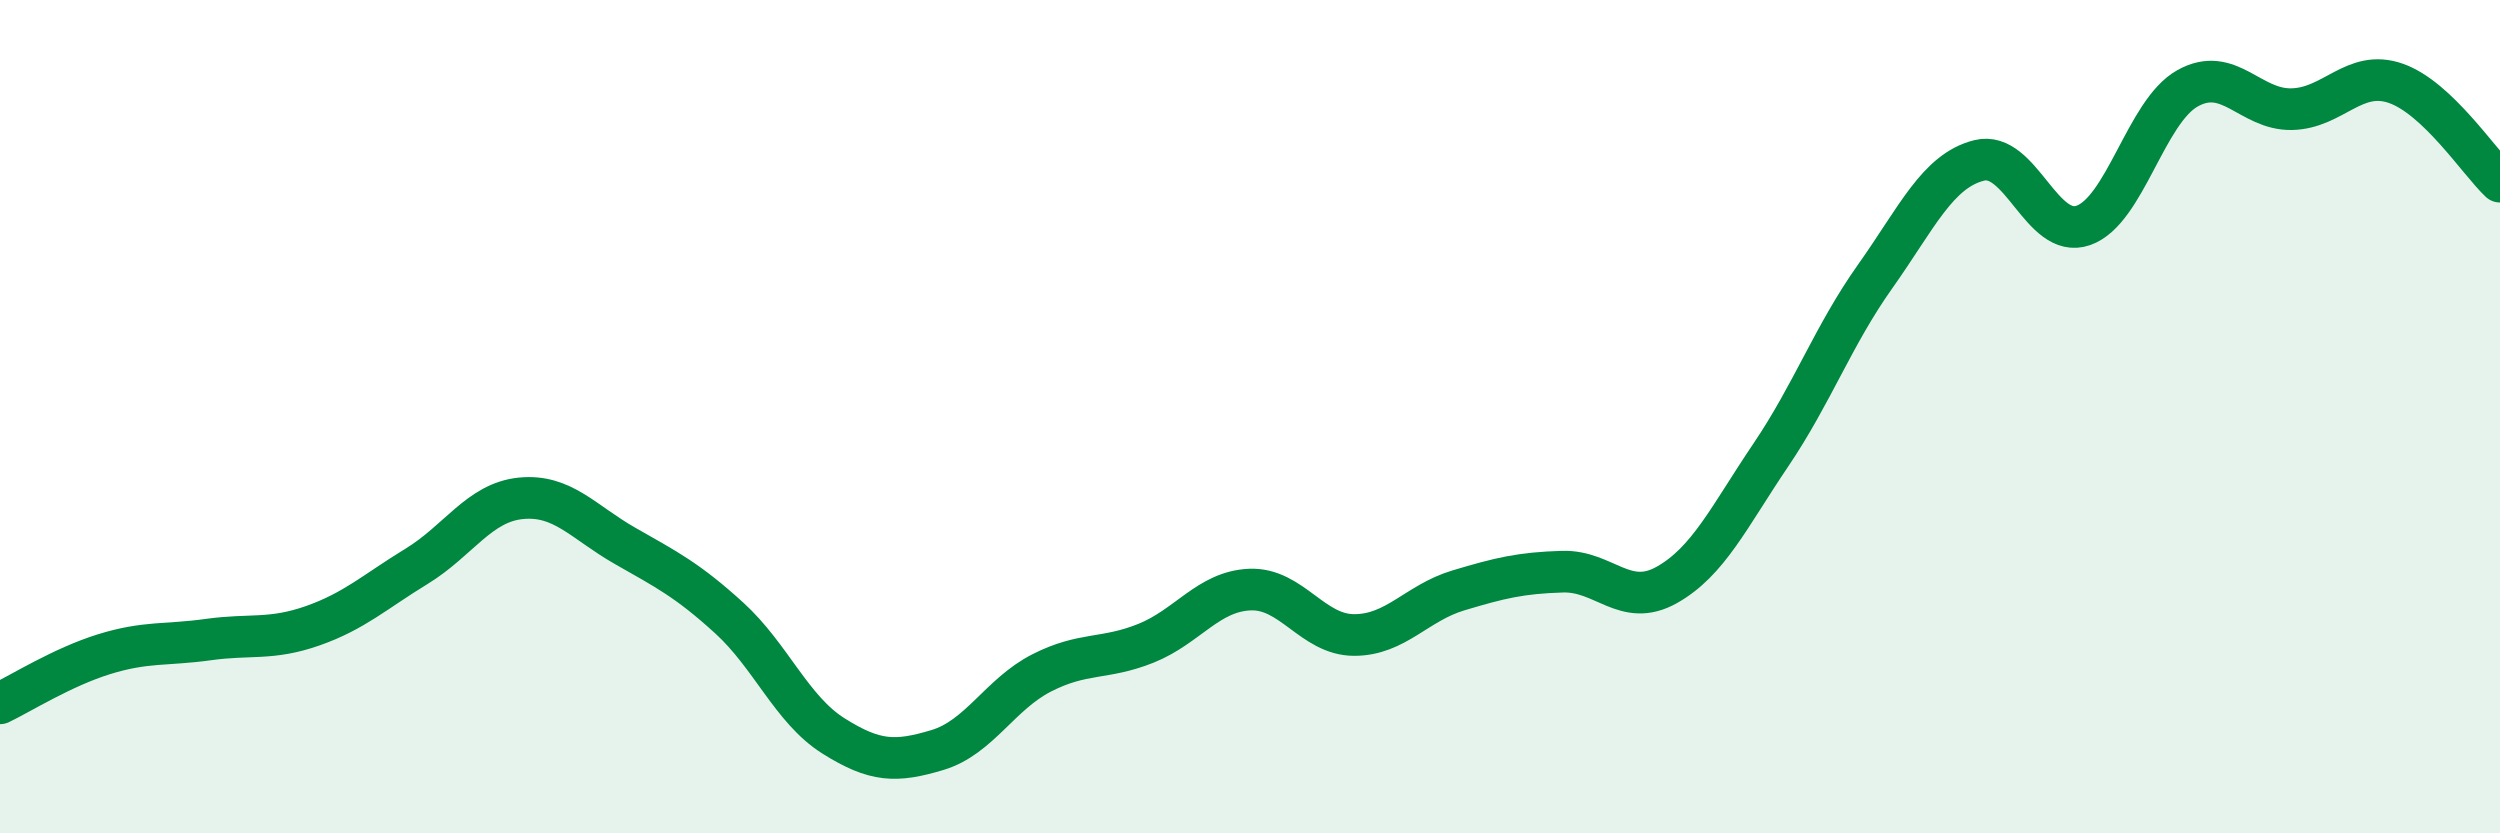
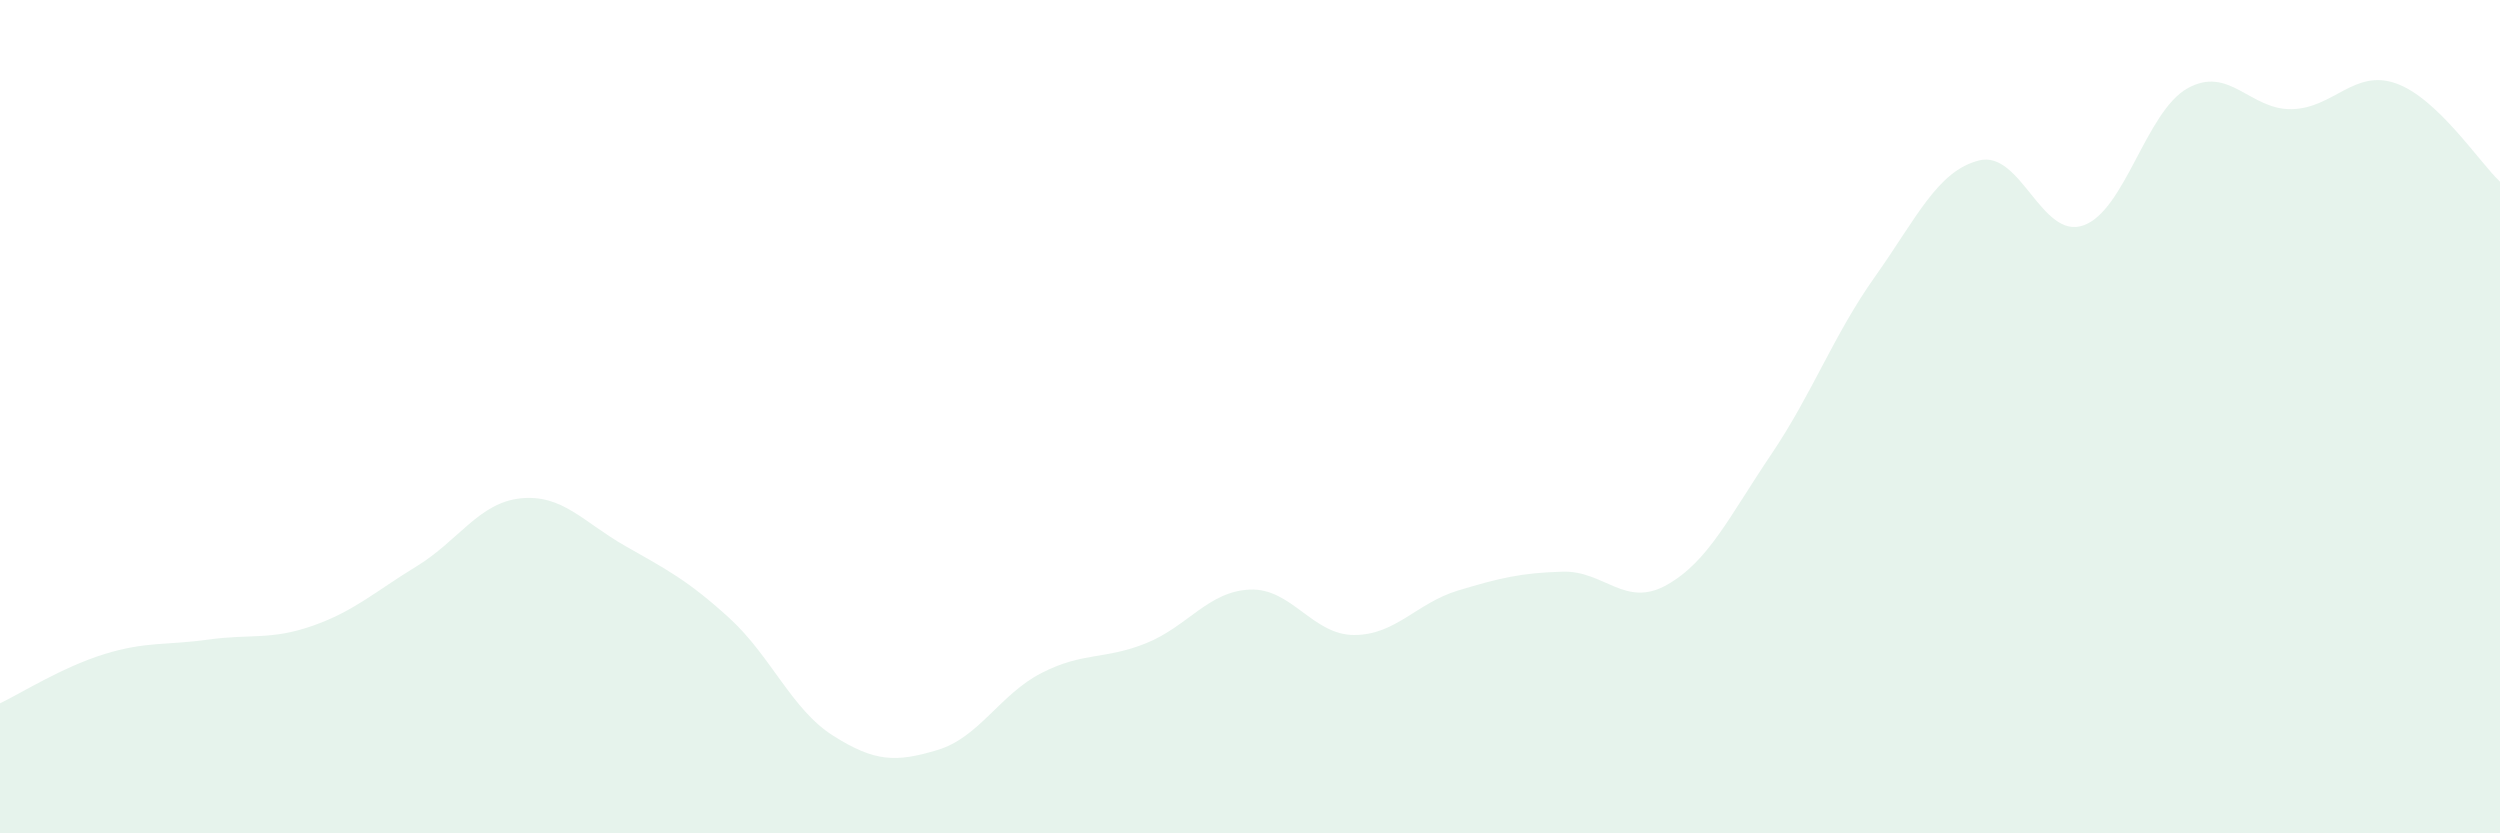
<svg xmlns="http://www.w3.org/2000/svg" width="60" height="20" viewBox="0 0 60 20">
  <path d="M 0,16.88 C 0.5,16.64 1.5,16.01 2.5,15.7 C 3.5,15.39 4,15.49 5,15.35 C 6,15.21 6.5,15.37 7.5,15.02 C 8.5,14.67 9,14.2 10,13.59 C 11,12.98 11.5,12.06 12.5,11.96 C 13.5,11.86 14,12.53 15,13.1 C 16,13.67 16.5,13.92 17.5,14.83 C 18.5,15.74 19,17.03 20,17.66 C 21,18.29 21.5,18.3 22.5,18 C 23.5,17.7 24,16.66 25,16.15 C 26,15.64 26.5,15.84 27.5,15.44 C 28.5,15.04 29,14.19 30,14.15 C 31,14.11 31.5,15.24 32.5,15.24 C 33.5,15.24 34,14.47 35,14.17 C 36,13.87 36.5,13.75 37.5,13.72 C 38.5,13.69 39,14.6 40,14.04 C 41,13.48 41.5,12.4 42.5,10.92 C 43.5,9.44 44,8.05 45,6.64 C 46,5.23 46.5,4.1 47.5,3.85 C 48.5,3.6 49,5.76 50,5.41 C 51,5.06 51.5,2.68 52.5,2.12 C 53.5,1.56 54,2.64 55,2.62 C 56,2.6 56.5,1.65 57.5,2 C 58.5,2.35 59.5,3.89 60,4.36L60 20L0 20Z" fill="#008740" opacity="0.1" stroke-linecap="round" stroke-linejoin="round" />
-   <path d="M 0,16.88 C 0.5,16.64 1.5,16.01 2.5,15.7 C 3.5,15.39 4,15.49 5,15.35 C 6,15.21 6.5,15.37 7.5,15.02 C 8.5,14.67 9,14.2 10,13.59 C 11,12.98 11.5,12.06 12.5,11.96 C 13.5,11.86 14,12.53 15,13.1 C 16,13.67 16.5,13.92 17.5,14.83 C 18.5,15.74 19,17.03 20,17.66 C 21,18.29 21.5,18.3 22.5,18 C 23.5,17.7 24,16.66 25,16.15 C 26,15.64 26.5,15.84 27.5,15.44 C 28.5,15.04 29,14.19 30,14.15 C 31,14.11 31.5,15.24 32.5,15.24 C 33.5,15.24 34,14.47 35,14.17 C 36,13.87 36.5,13.75 37.5,13.72 C 38.5,13.69 39,14.6 40,14.04 C 41,13.48 41.5,12.4 42.5,10.92 C 43.5,9.44 44,8.05 45,6.64 C 46,5.23 46.5,4.1 47.5,3.85 C 48.5,3.6 49,5.76 50,5.41 C 51,5.06 51.5,2.68 52.5,2.12 C 53.5,1.56 54,2.64 55,2.62 C 56,2.6 56.5,1.65 57.5,2 C 58.5,2.35 59.5,3.89 60,4.36" stroke="#008740" stroke-width="1" fill="none" stroke-linecap="round" stroke-linejoin="round" />
</svg>